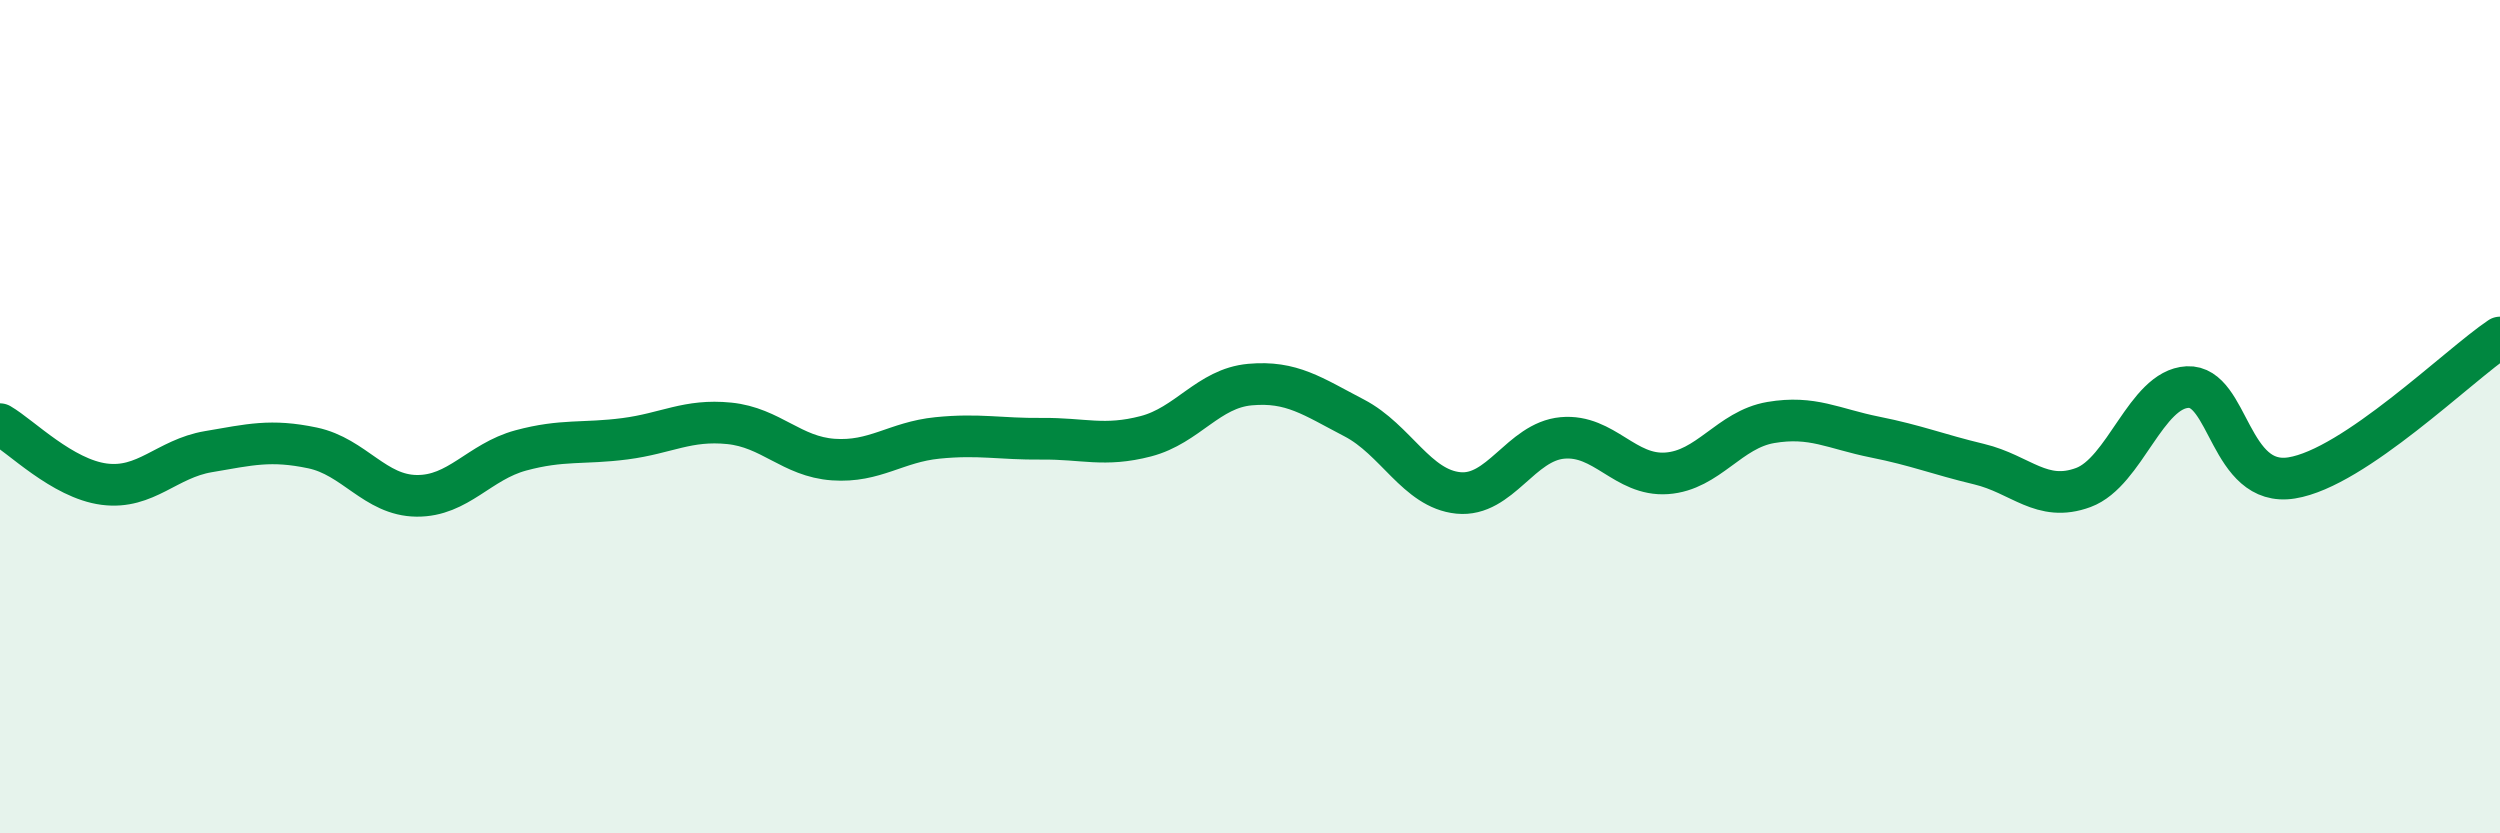
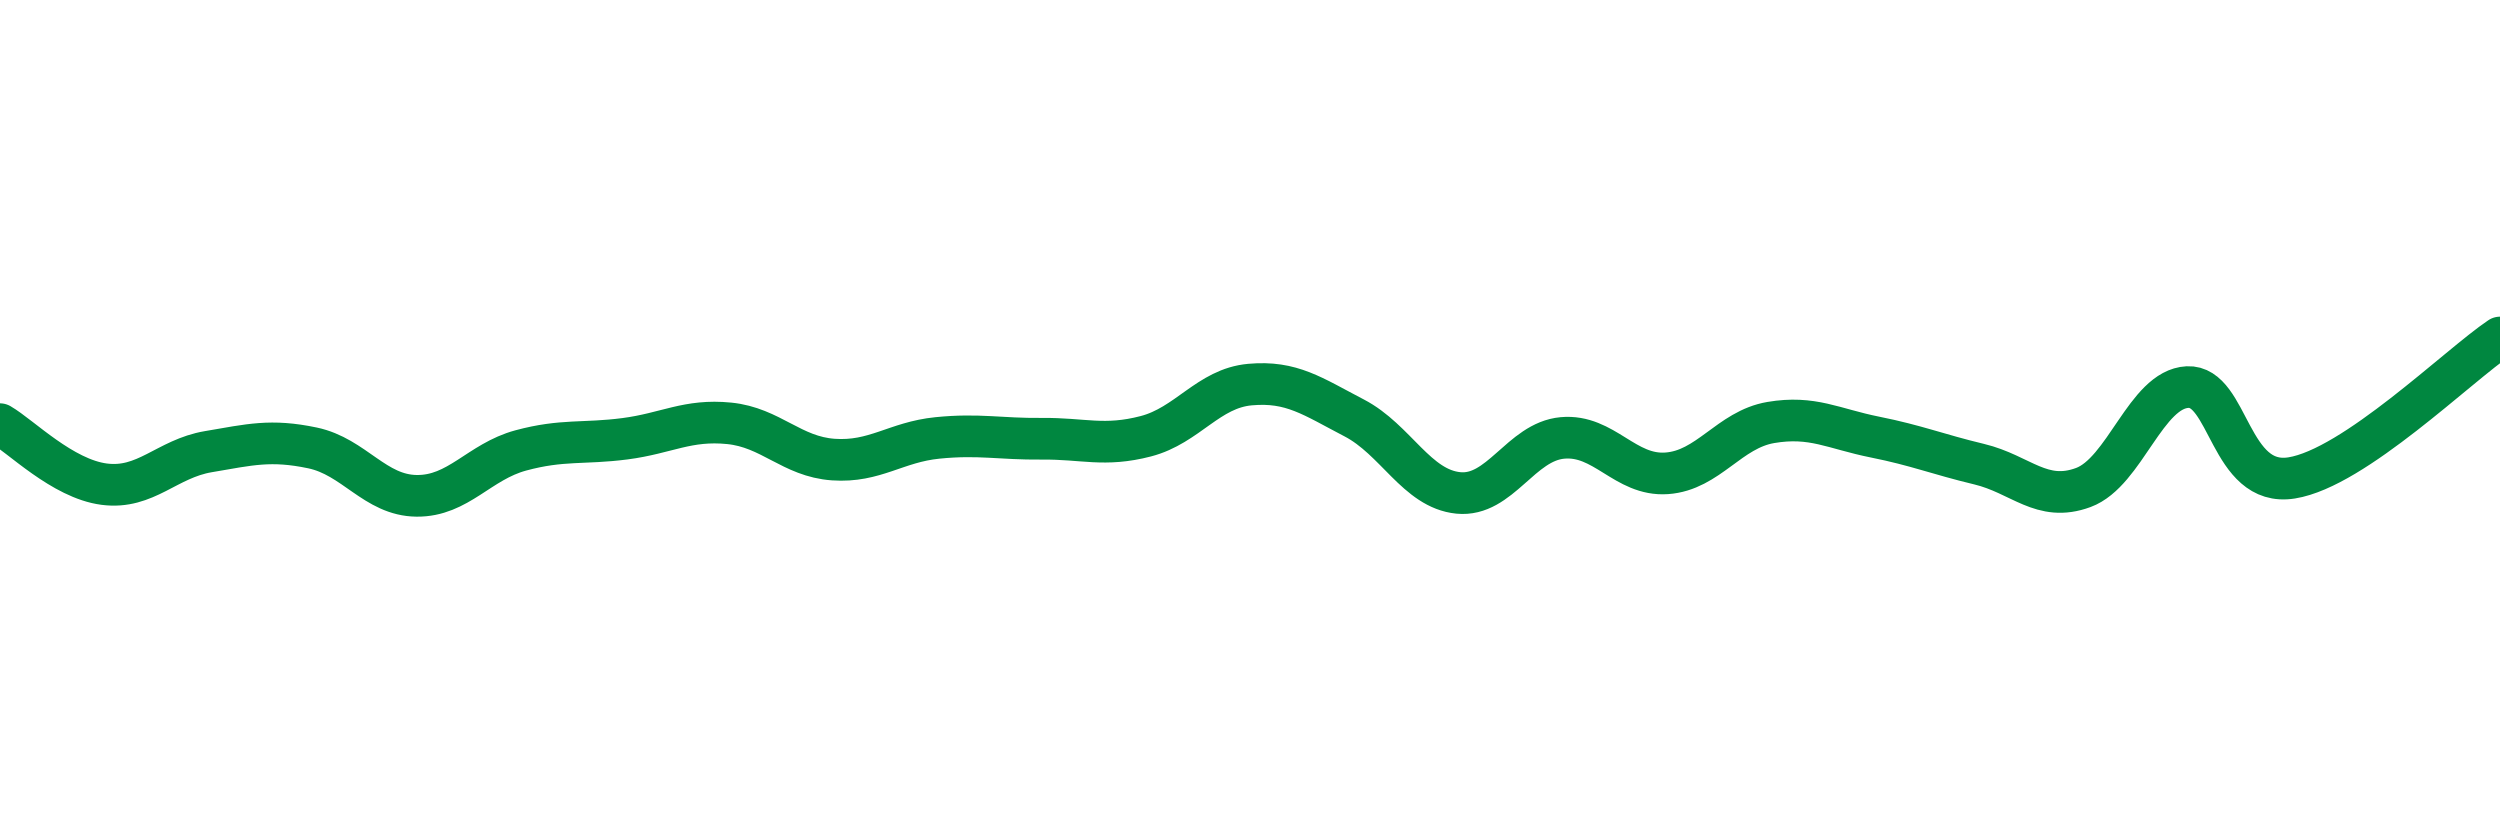
<svg xmlns="http://www.w3.org/2000/svg" width="60" height="20" viewBox="0 0 60 20">
-   <path d="M 0,10.18 C 0.5,10.47 1.5,11.49 2.5,11.62 C 3.5,11.75 4,11.01 5,10.84 C 6,10.67 6.5,10.54 7.5,10.75 C 8.5,10.96 9,11.89 10,11.9 C 11,11.91 11.5,11.08 12.5,10.81 C 13.5,10.54 14,10.66 15,10.53 C 16,10.4 16.5,10.06 17.5,10.16 C 18.5,10.26 19,10.96 20,11.03 C 21,11.1 21.5,10.61 22.5,10.51 C 23.5,10.41 24,10.54 25,10.53 C 26,10.52 26.5,10.73 27.5,10.47 C 28.5,10.21 29,9.32 30,9.23 C 31,9.14 31.5,9.51 32.5,10.03 C 33.5,10.55 34,11.73 35,11.83 C 36,11.93 36.5,10.6 37.5,10.51 C 38.5,10.42 39,11.43 40,11.36 C 41,11.29 41.5,10.31 42.5,10.14 C 43.5,9.97 44,10.29 45,10.49 C 46,10.69 46.5,10.9 47.5,11.14 C 48.5,11.38 49,12.07 50,11.7 C 51,11.33 51.5,9.34 52.5,9.29 C 53.5,9.24 53.5,11.71 55,11.47 C 56.5,11.23 59,8.77 60,8.1L60 20L0 20Z" fill="#008740" opacity="0.1" stroke-linecap="round" stroke-linejoin="round" />
  <path d="M 0,10.18 C 0.5,10.47 1.5,11.49 2.5,11.62 C 3.5,11.75 4,11.01 5,10.84 C 6,10.67 6.5,10.54 7.5,10.75 C 8.5,10.96 9,11.89 10,11.9 C 11,11.91 11.5,11.08 12.5,10.81 C 13.5,10.54 14,10.66 15,10.53 C 16,10.4 16.5,10.06 17.5,10.16 C 18.5,10.26 19,10.96 20,11.03 C 21,11.1 21.5,10.61 22.5,10.51 C 23.5,10.41 24,10.54 25,10.53 C 26,10.52 26.5,10.73 27.5,10.47 C 28.5,10.21 29,9.32 30,9.23 C 31,9.14 31.5,9.51 32.5,10.03 C 33.5,10.55 34,11.73 35,11.83 C 36,11.93 36.5,10.6 37.5,10.51 C 38.5,10.42 39,11.43 40,11.36 C 41,11.29 41.5,10.31 42.5,10.14 C 43.5,9.97 44,10.29 45,10.49 C 46,10.69 46.5,10.9 47.5,11.14 C 48.5,11.38 49,12.07 50,11.7 C 51,11.33 51.5,9.34 52.5,9.29 C 53.5,9.24 53.5,11.71 55,11.47 C 56.5,11.23 59,8.77 60,8.1" stroke="#008740" stroke-width="1" fill="none" stroke-linecap="round" stroke-linejoin="round" />
</svg>